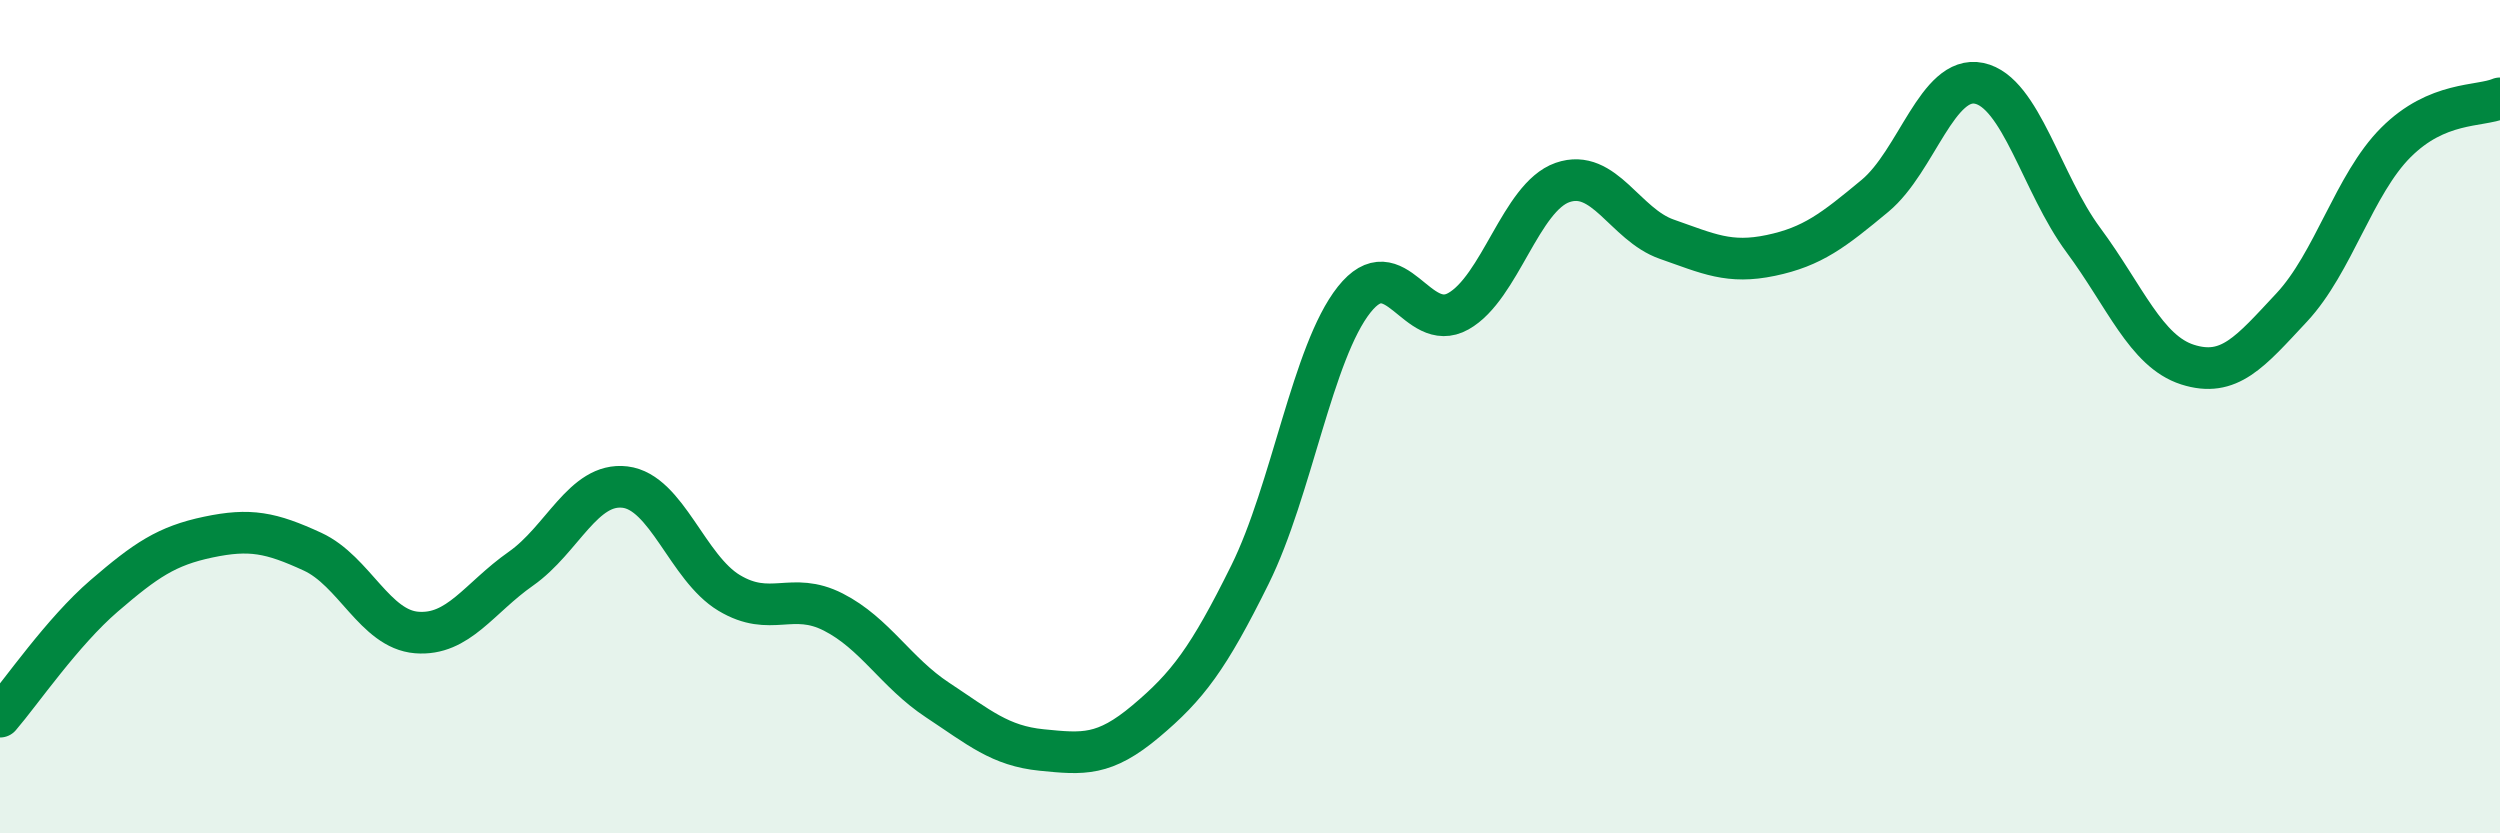
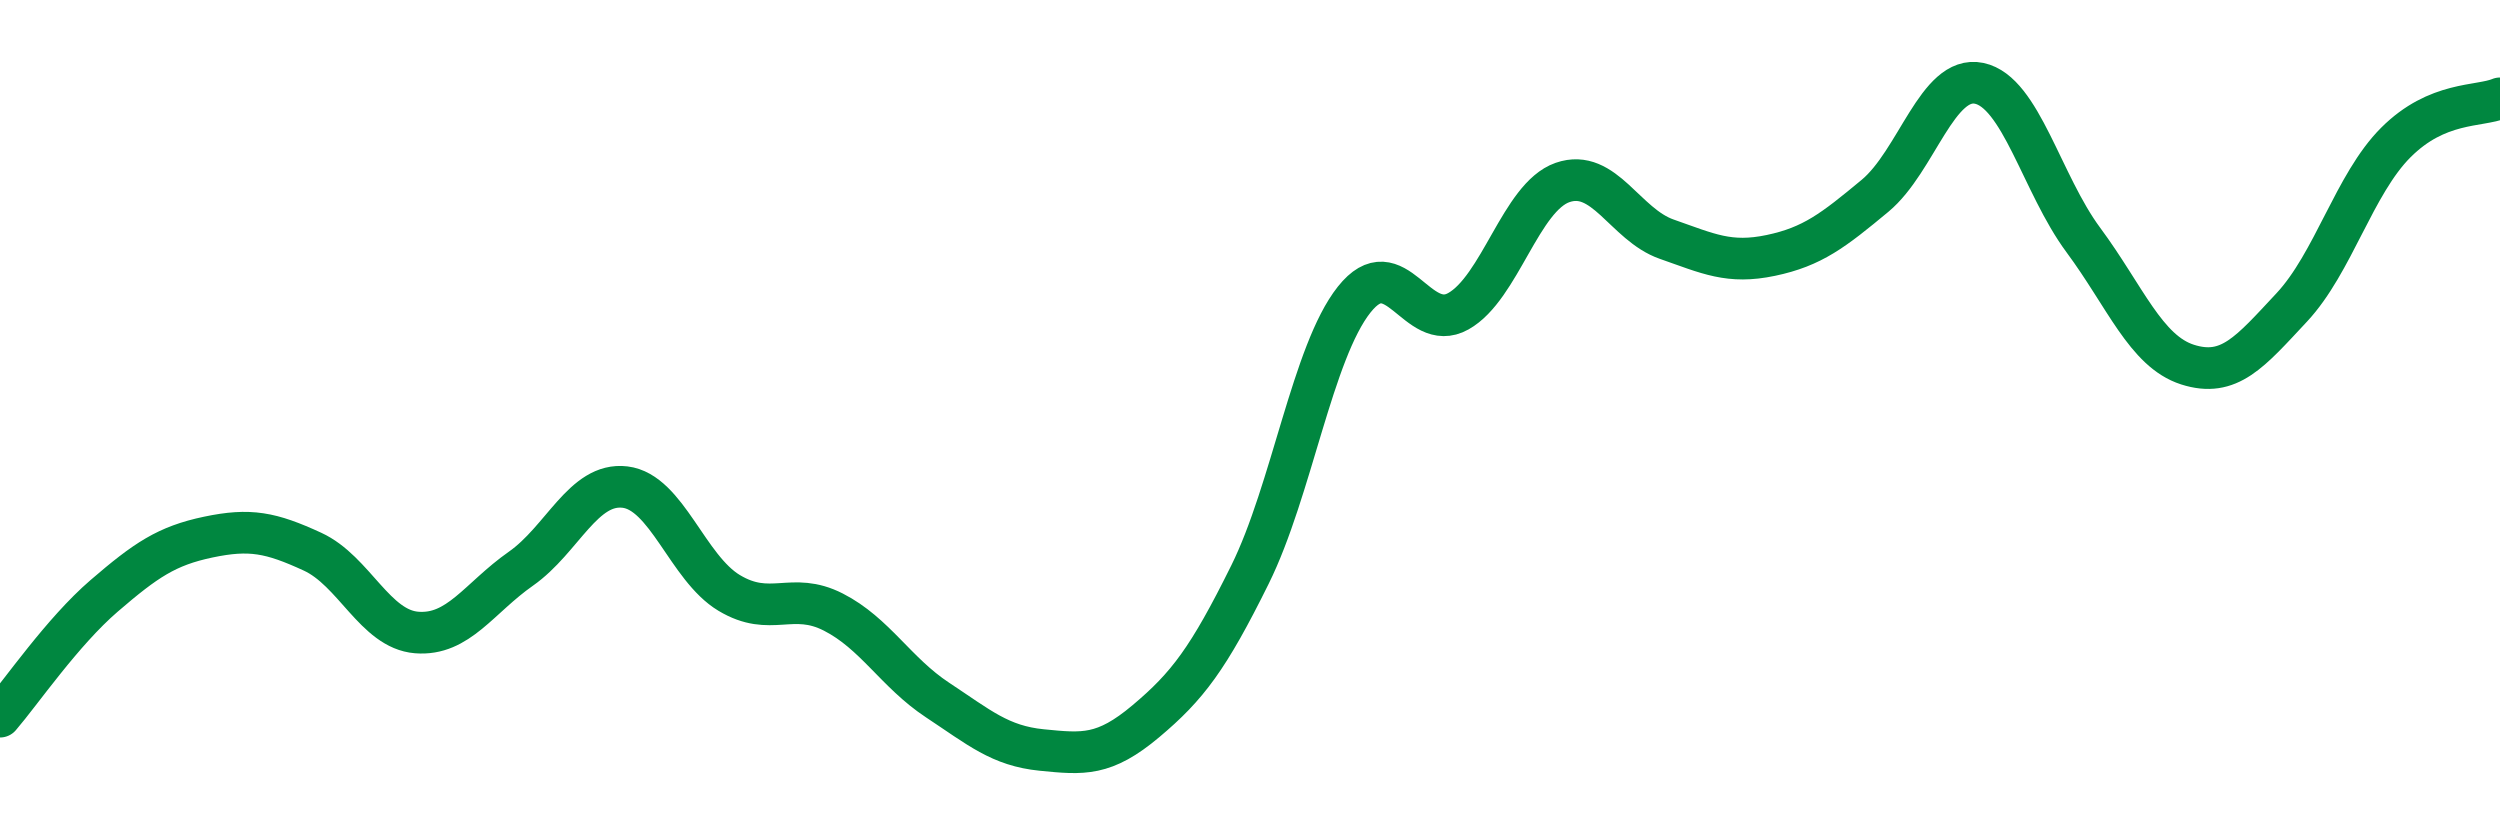
<svg xmlns="http://www.w3.org/2000/svg" width="60" height="20" viewBox="0 0 60 20">
-   <path d="M 0,17.2 C 0.5,16.62 1.5,15.16 2.5,14.3 C 3.5,13.44 4,13.1 5,12.89 C 6,12.68 6.5,12.78 7.5,13.24 C 8.5,13.7 9,15.1 10,15.18 C 11,15.26 11.5,14.35 12.5,13.65 C 13.5,12.95 14,11.57 15,11.69 C 16,11.81 16.5,13.63 17.5,14.23 C 18.5,14.83 19,14.18 20,14.69 C 21,15.2 21.5,16.14 22.5,16.8 C 23.5,17.46 24,17.9 25,18 C 26,18.1 26.5,18.15 27.5,17.31 C 28.5,16.47 29,15.81 30,13.79 C 31,11.77 31.5,8.45 32.5,7.19 C 33.5,5.93 34,8.03 35,7.47 C 36,6.91 36.5,4.73 37.5,4.38 C 38.5,4.03 39,5.39 40,5.74 C 41,6.09 41.5,6.34 42.5,6.13 C 43.5,5.92 44,5.53 45,4.7 C 46,3.87 46.5,1.79 47.5,2 C 48.5,2.21 49,4.41 50,5.76 C 51,7.11 51.5,8.43 52.5,8.75 C 53.5,9.07 54,8.45 55,7.38 C 56,6.31 56.5,4.42 57.5,3.42 C 58.5,2.42 59.5,2.57 60,2.36L60 20L0 20Z" fill="#008740" opacity="0.1" stroke-linecap="round" stroke-linejoin="round" />
  <path d="M 0,17.2 C 0.5,16.62 1.5,15.16 2.5,14.3 C 3.5,13.44 4,13.1 5,12.89 C 6,12.68 6.5,12.78 7.5,13.24 C 8.5,13.7 9,15.1 10,15.18 C 11,15.26 11.5,14.35 12.5,13.65 C 13.5,12.95 14,11.57 15,11.69 C 16,11.81 16.5,13.63 17.5,14.23 C 18.5,14.83 19,14.18 20,14.69 C 21,15.2 21.5,16.14 22.5,16.8 C 23.5,17.46 24,17.9 25,18 C 26,18.1 26.5,18.15 27.5,17.31 C 28.5,16.47 29,15.81 30,13.79 C 31,11.77 31.5,8.45 32.5,7.19 C 33.5,5.93 34,8.03 35,7.47 C 36,6.91 36.5,4.73 37.5,4.38 C 38.5,4.03 39,5.39 40,5.74 C 41,6.09 41.5,6.34 42.5,6.13 C 43.5,5.92 44,5.53 45,4.7 C 46,3.87 46.5,1.79 47.5,2 C 48.5,2.21 49,4.41 50,5.76 C 51,7.11 51.5,8.43 52.5,8.75 C 53.5,9.07 54,8.45 55,7.38 C 56,6.31 56.5,4.42 57.5,3.42 C 58.5,2.42 59.5,2.57 60,2.36" stroke="#008740" stroke-width="1" fill="none" stroke-linecap="round" stroke-linejoin="round" />
</svg>